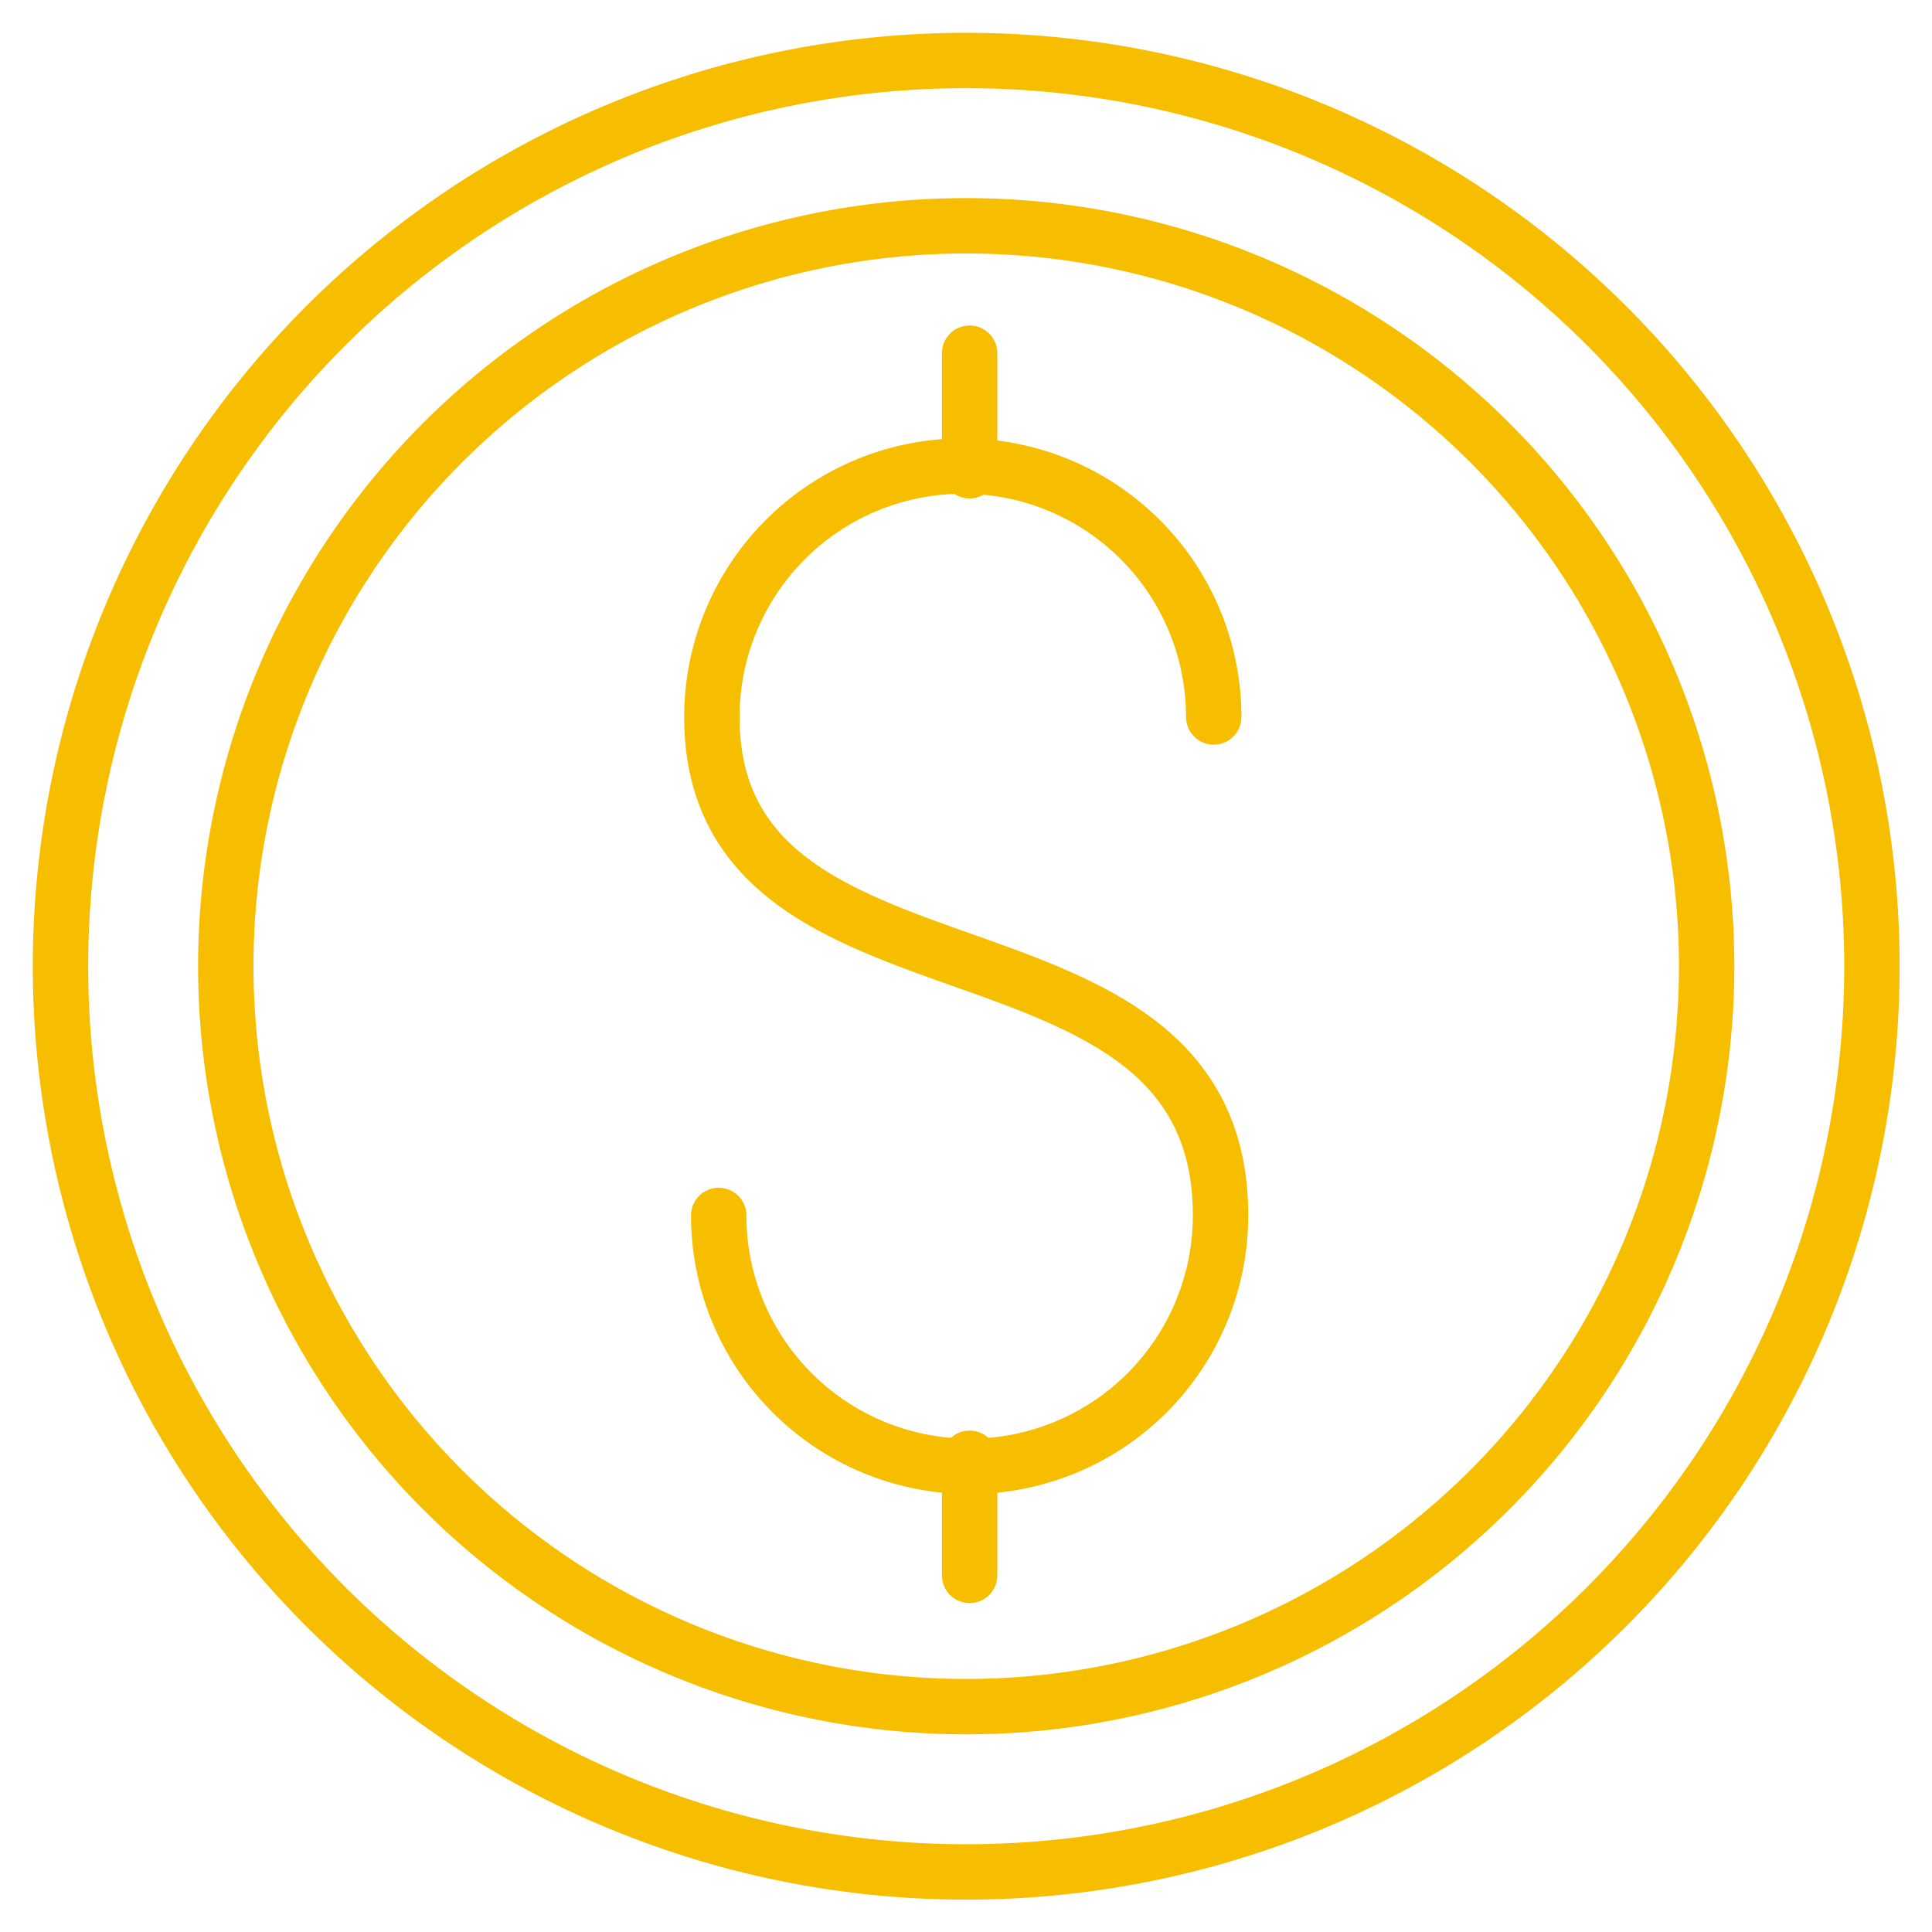
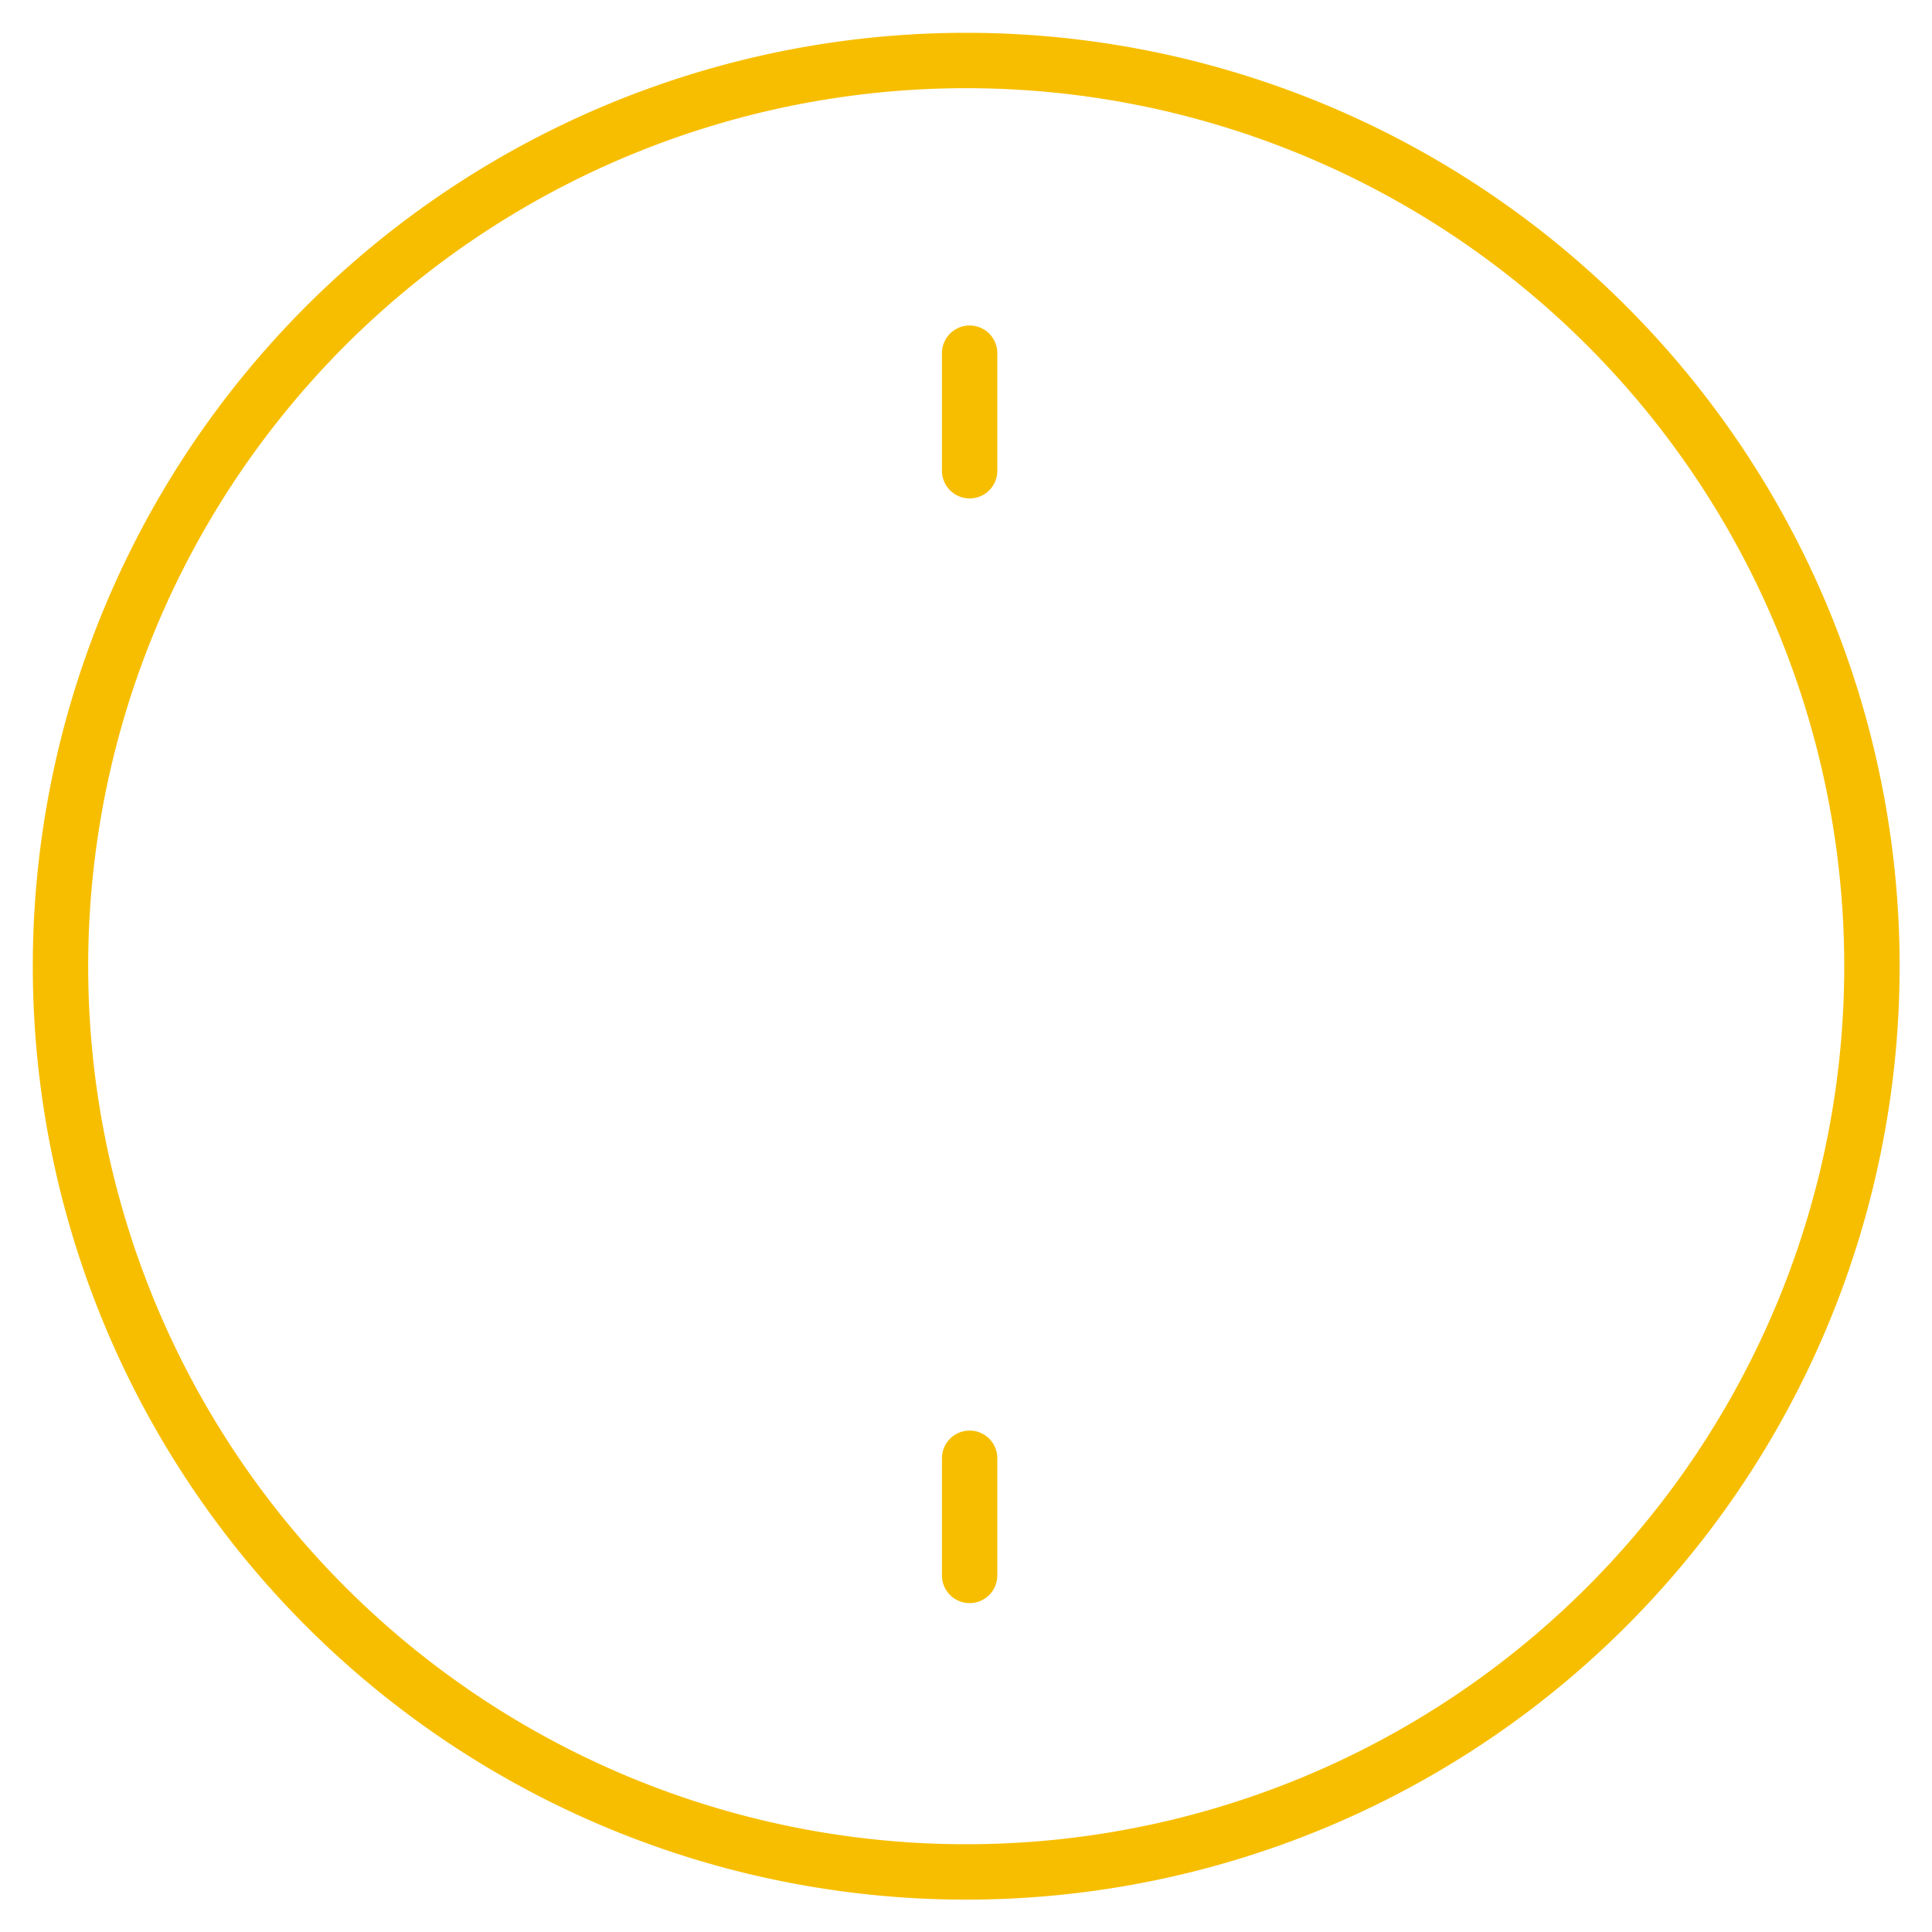
<svg xmlns="http://www.w3.org/2000/svg" viewBox="0 0 45.35 45.35">
  <defs>
    <style>.cls-1{fill:none;stroke:#f7be00;stroke-linecap:round;stroke-linejoin:round;stroke-width:1.3px;}</style>
  </defs>
  <g id="icone">
    <path class="cls-1" d="M43.94,22.68A21.26,21.26,0,1,1,22.68,1.42,21.26,21.26,0,0,1,43.94,22.68Z" />
-     <path class="cls-1" d="M40.06,22.68A17.38,17.38,0,1,1,22.68,5.3,17.38,17.38,0,0,1,40.06,22.68Z" />
    <line class="cls-1" x1="22.76" y1="11.05" x2="22.76" y2="8.29" />
    <line class="cls-1" x1="22.76" y1="36.98" x2="22.76" y2="34.23" />
-     <path class="cls-1" d="M16.87,28.53a5.89,5.89,0,0,0,11.78,0c0-7.61-11.94-4.39-11.94-11.7a5.89,5.89,0,0,1,11.78,0" />
  </g>
</svg>